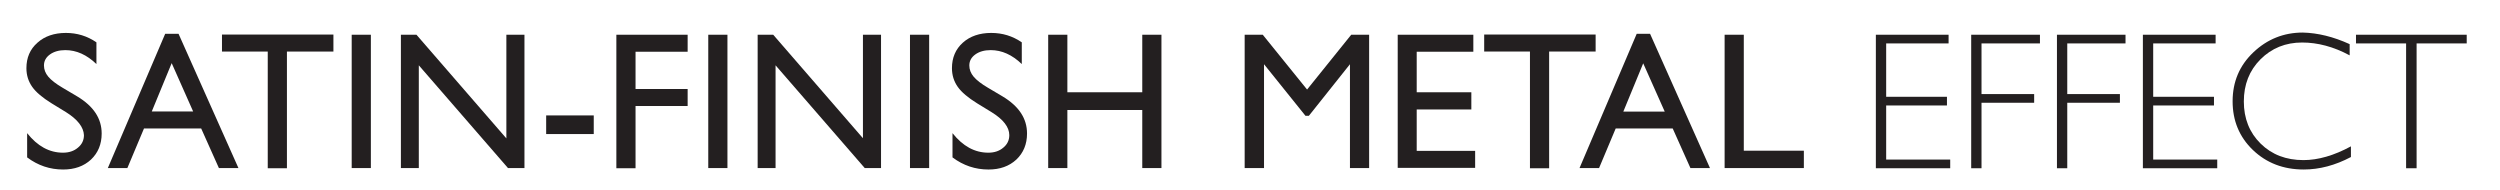
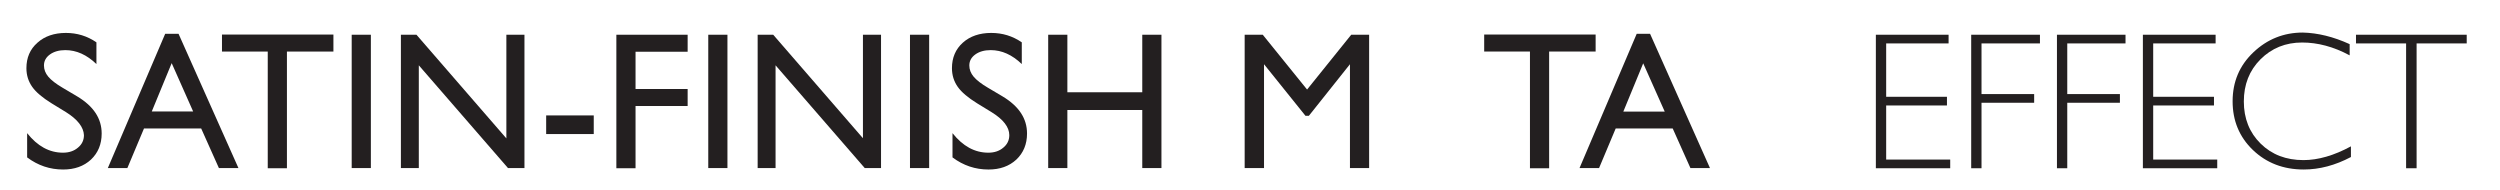
<svg xmlns="http://www.w3.org/2000/svg" version="1.1" id="Livello_1" x="0px" y="0px" viewBox="0 0 1381.9 105" style="enable-background:new 0 0 1381.9 105;" xml:space="preserve">
  <style type="text/css">
	.st0{fill:#231F20;}
</style>
  <g>
    <path class="st0" d="M36.5,62l-8-4.9c-5-3.1-8.6-6.1-10.7-9.1c-2.1-3-3.2-6.4-3.2-10.3c0-5.8,2-10.5,6.1-14.1   c4-3.6,9.3-5.4,15.7-5.4c6.2,0,11.8,1.7,16.9,5.2v12c-5.3-5.1-11-7.7-17.2-7.7c-3.4,0-6.3,0.8-8.5,2.4c-2.2,1.6-3.3,3.6-3.3,6.1   c0,2.2,0.8,4.3,2.4,6.2c1.6,1.9,4.3,4,7.9,6.1l8.1,4.8c9,5.4,13.5,12.2,13.5,20.5c0,5.9-2,10.7-5.9,14.4c-4,3.7-9.1,5.5-15.4,5.5   c-7.3,0-13.9-2.2-19.9-6.7V73.6c5.7,7.2,12.3,10.8,19.8,10.8c3.3,0,6.1-0.9,8.3-2.8c2.2-1.8,3.3-4.1,3.3-6.9   C46.2,70.3,42.9,66,36.5,62z" />
    <path class="st0" d="M91.3,18.7h7.4l33.1,74.2h-10.8l-9.8-21.9H79.6l-9.2,21.9H59.6L91.3,18.7z M106.8,61.7L94.9,34.9l-11,26.7   H106.8z" />
    <path class="st0" d="M122.7,19.1h61.6v9.4h-25.7v64.5H148V28.5h-25.3V19.1z" />
    <path class="st0" d="M194.4,19.2H205v73.7h-10.6V19.2z" />
    <path class="st0" d="M279.9,19.2h10v73.7h-9.1l-49.3-56.8v56.8h-9.9V19.2h8.6l49.7,57.3V19.2z" />
    <path class="st0" d="M301.9,63.8h26.3v10.3h-26.3V63.8z" />
    <path class="st0" d="M340.8,19.2h39.3v9.4h-28.8v20.6h28.8v9.4h-28.8v34.4h-10.6V19.2z" />
    <path class="st0" d="M391.5,19.2h10.6v73.7h-10.6V19.2z" />
    <path class="st0" d="M477,19.2h10v73.7H478l-49.3-56.8v56.8h-9.9V19.2h8.6L477,76.4V19.2z" />
    <path class="st0" d="M503,19.2h10.6v73.7H503V19.2z" />
    <path class="st0" d="M548.1,62l-8-4.9c-5-3.1-8.6-6.1-10.7-9.1c-2.1-3-3.2-6.4-3.2-10.3c0-5.8,2-10.5,6-14.1   c4-3.6,9.3-5.4,15.7-5.4c6.2,0,11.8,1.7,16.9,5.2v12c-5.3-5.1-11-7.7-17.2-7.7c-3.4,0-6.3,0.8-8.5,2.4c-2.2,1.6-3.3,3.6-3.3,6.1   c0,2.2,0.8,4.3,2.4,6.2c1.6,1.9,4.3,4,7.9,6.1l8.1,4.8c9,5.4,13.5,12.2,13.5,20.5c0,5.9-2,10.7-5.9,14.4c-4,3.7-9.1,5.5-15.4,5.5   c-7.3,0-13.9-2.2-19.9-6.7V73.6c5.7,7.2,12.3,10.8,19.8,10.8c3.3,0,6.1-0.9,8.3-2.8c2.2-1.8,3.3-4.1,3.3-6.9   C557.9,70.3,554.6,66,548.1,62z" />
    <path class="st0" d="M631.4,19.2h10.6v73.7h-10.6V60.8H590v32.1h-10.6V19.2H590V51h41.4V19.2z" />
    <path class="st0" d="M746.9,19.2h9.9v73.7h-10.6V35.5L723.5,64h-1.9l-22.9-28.5v57.4H688V19.2h10l24.5,30.3L746.9,19.2z" />
-     <path class="st0" d="M772.6,19.2h41.8v9.4h-31.3V51h30.2v9.5h-30.2v22.9h32.3v9.4h-42.8V19.2z" />
    <path class="st0" d="M820.4,19.1H882v9.4h-25.7v64.5h-10.6V28.5h-25.3V19.1z" />
    <path class="st0" d="M904.7,18.7h7.4l33.1,74.2h-10.8l-9.8-21.9h-31.5l-9.2,21.9h-10.8L904.7,18.7z M920.2,61.7l-11.9-26.7   l-11,26.7H920.2z" />
-     <path class="st0" d="M953.3,19.2h10.6v64.1h33.2v9.6h-43.8V19.2z" />
  </g>
  <g>
    <path class="st0" d="M1077.1,19.2v4.8h-34.5v29.5h33.6v4.8h-33.6v29.9h35.4v4.8h-41.1V19.2H1077.1z" />
    <path class="st0" d="M1127.6,19.2v4.8h-32.3v28h29.1v4.8h-29.1v36.2h-5.7V19.2H1127.6z" />
    <path class="st0" d="M1174.9,19.2v4.8h-32.2v28h29.1v4.8h-29.1v36.2h-5.7V19.2H1174.9z" />
    <path class="st0" d="M1224.7,19.2v4.8h-34.5v29.5h33.6v4.8h-33.6v29.9h35.4v4.8h-41.1V19.2H1224.7z" />
    <path class="st0" d="M1298.8,24.4v6.2c-8.9-4.8-17.7-7.1-26.3-7.1c-9.1,0-16.8,3.1-23,9.3c-6.2,6.2-9.2,14-9.2,23.3   c0,9.4,3.1,17.2,9.3,23.3s14.1,9.1,23.7,9.1c8,0,16.8-2.5,26.2-7.6v5.9c-8.7,4.6-17.4,6.9-26.1,6.9c-11.2,0-20.6-3.6-28.1-10.8   c-7.5-7.2-11.2-16.2-11.2-26.9c0-10.8,3.8-19.8,11.5-27.1c7.6-7.2,16.7-10.9,27.3-10.9C1281.2,18.2,1289.8,20.3,1298.8,24.4z" />
    <path class="st0" d="M1363.5,19.2v4.8h-27.7v69h-5.8v-69h-27.7v-4.8H1363.5z" />
  </g>
</svg>